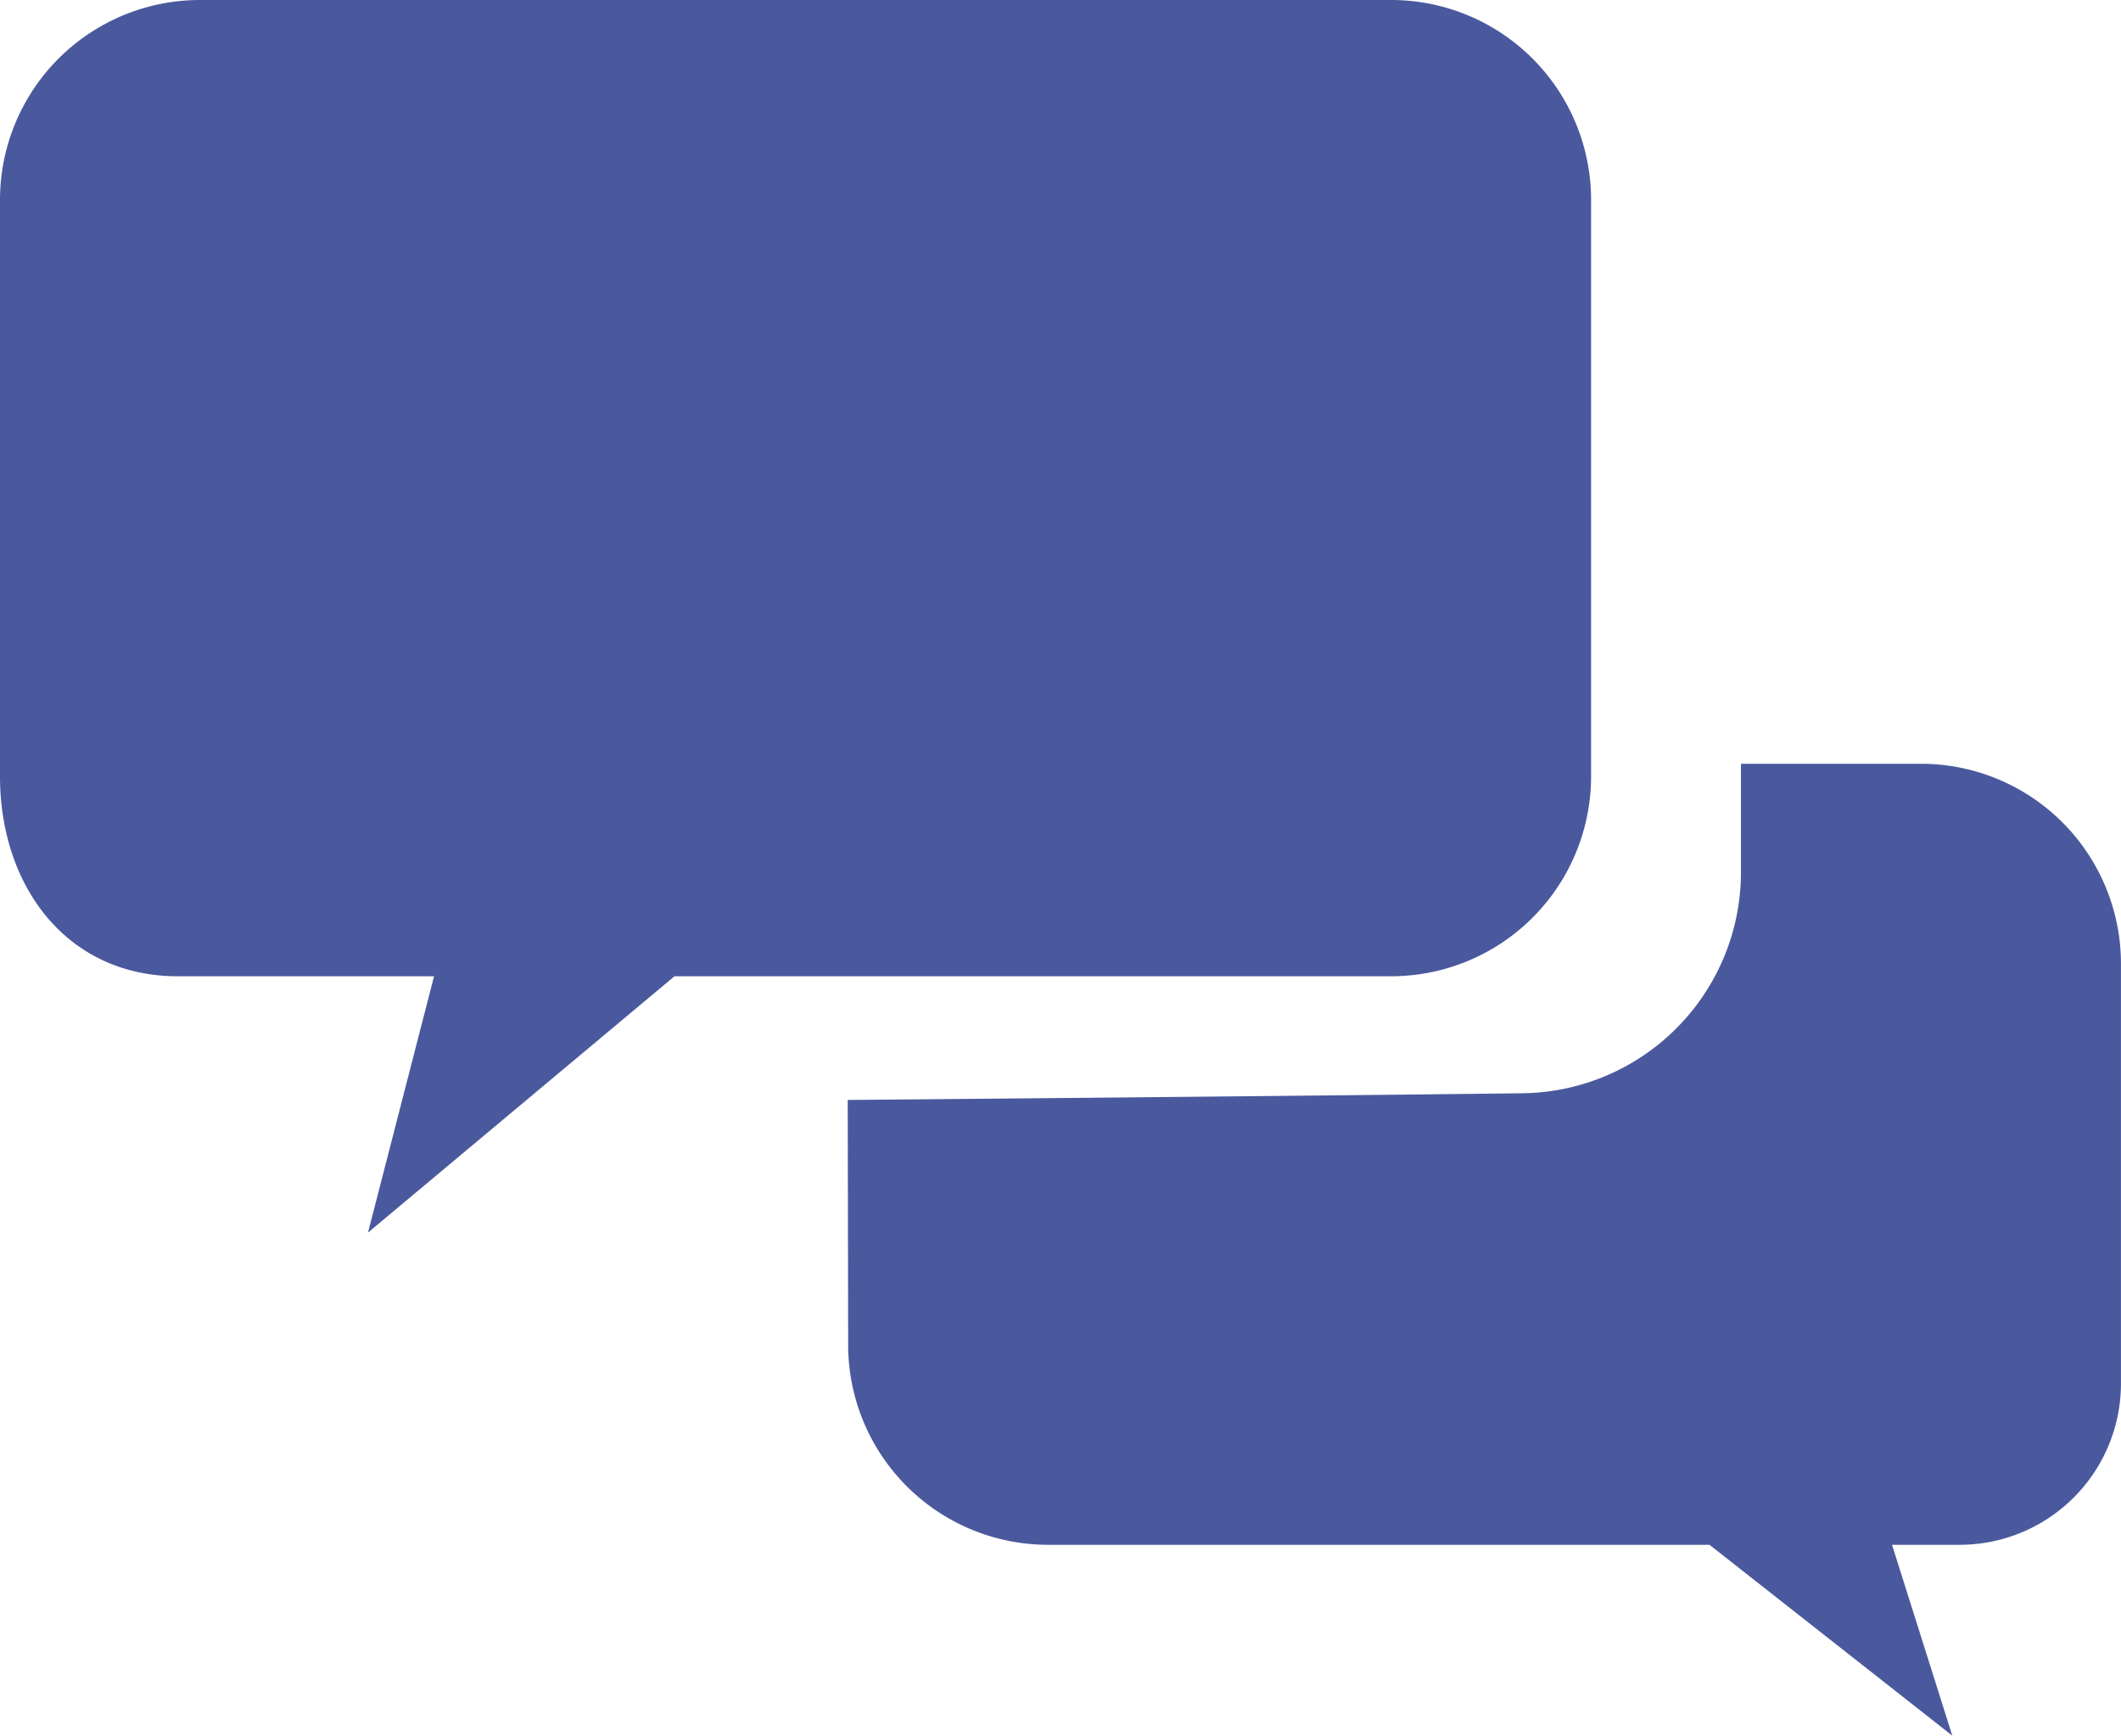
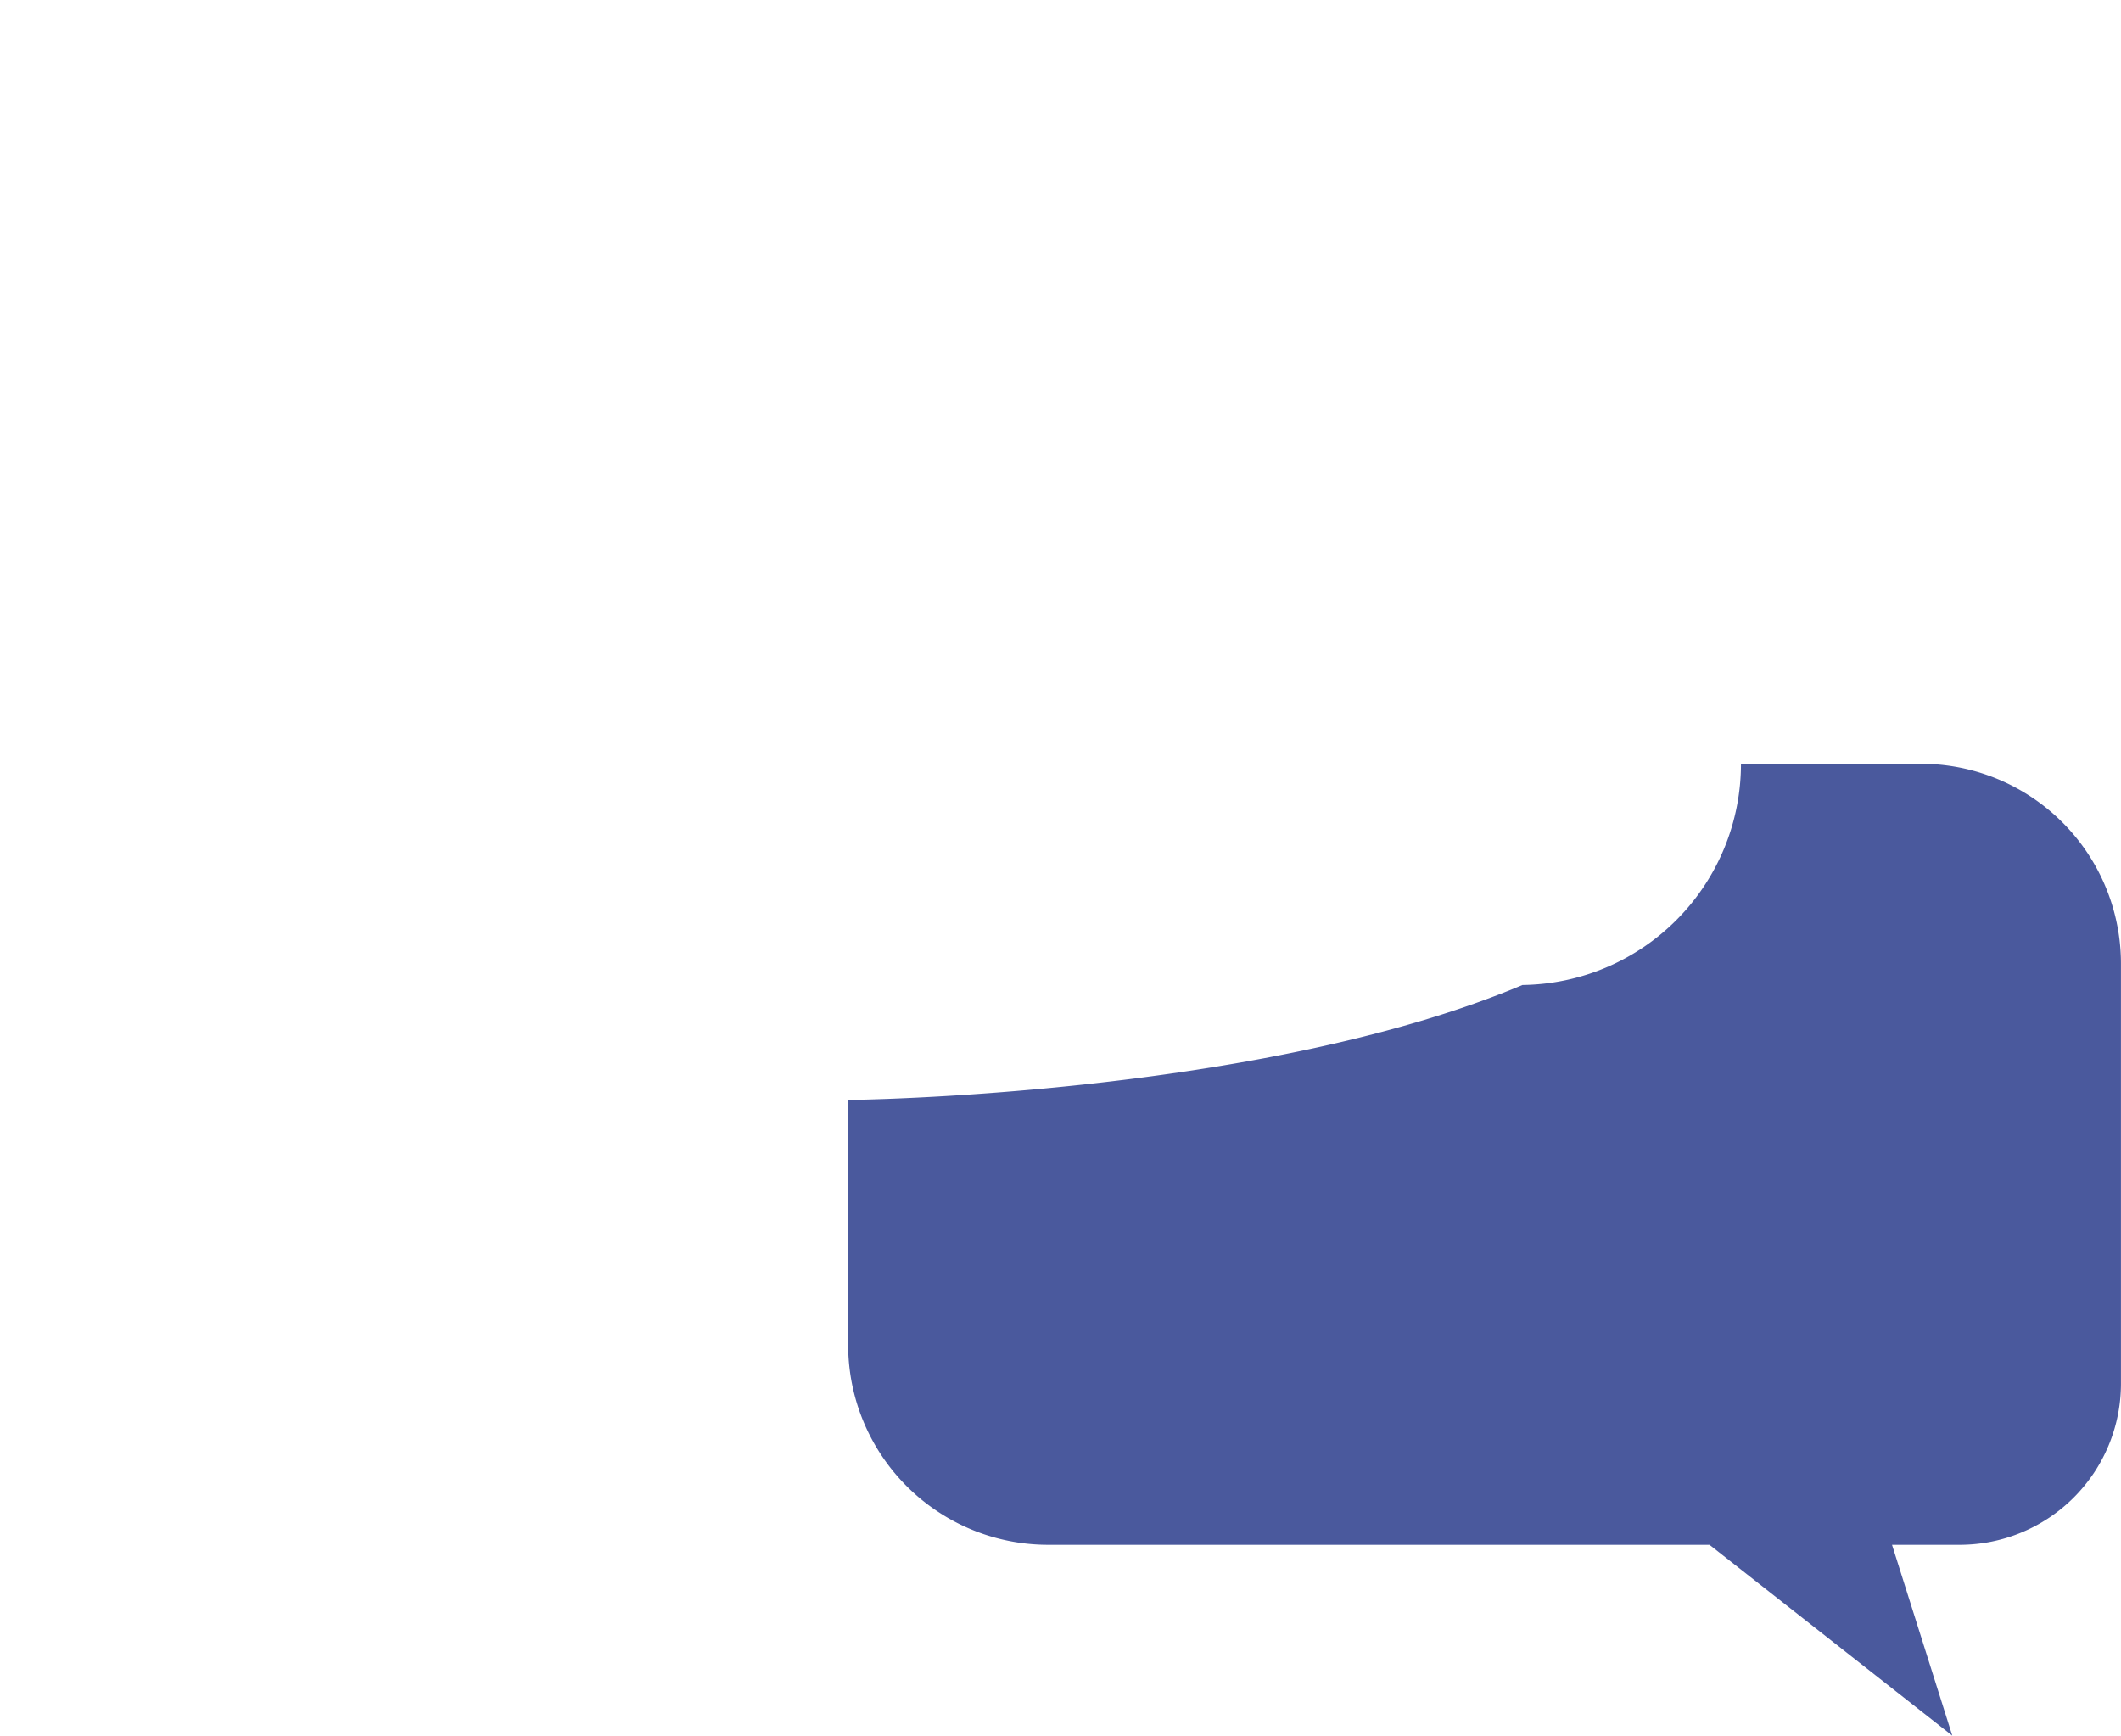
<svg xmlns="http://www.w3.org/2000/svg" width="264.357" height="216.306" viewBox="0 0 264.357 216.306">
  <g id="グループ_8" data-name="グループ 8" transform="translate(-847.402 135.281)">
    <g id="グループ_7" data-name="グループ 7" transform="translate(847.402 -135.281)">
-       <path id="パス_3" data-name="パス 3" d="M1020.784-135.281H872.322a24.92,24.92,0,0,0-24.92,24.923v71.824c0,13.763,8.385,24.92,22.148,24.92H901.5l-8.23,31.944,38.2-31.944h89.321a24.919,24.919,0,0,0,24.92-24.92v-71.824A24.92,24.92,0,0,0,1020.784-135.281Z" transform="translate(-847.402 135.281)" fill="#4a599d" />
-       <path id="パス_4" data-name="パス 4" d="M881.41-62.747l.056,30.518a24.919,24.919,0,0,0,24.92,24.92h82.433l30.264,23.786L1011.57-7.309h8.435a20.1,20.1,0,0,0,20.1-20.1V-79.72a24.921,24.921,0,0,0-24.923-24.923H992.743V-91.15a27.56,27.56,0,0,1-27.231,27.567C932.567-63.186,881.41-62.747,881.41-62.747Z" transform="translate(-775.753 199.83)" fill="#4a599d" />
+       <path id="パス_4" data-name="パス 4" d="M881.41-62.747l.056,30.518a24.919,24.919,0,0,0,24.92,24.92h82.433l30.264,23.786L1011.57-7.309h8.435a20.1,20.1,0,0,0,20.1-20.1V-79.72a24.921,24.921,0,0,0-24.923-24.923H992.743a27.56,27.56,0,0,1-27.231,27.567C932.567-63.186,881.41-62.747,881.41-62.747Z" transform="translate(-775.753 199.83)" fill="#4a599d" />
    </g>
  </g>
</svg>